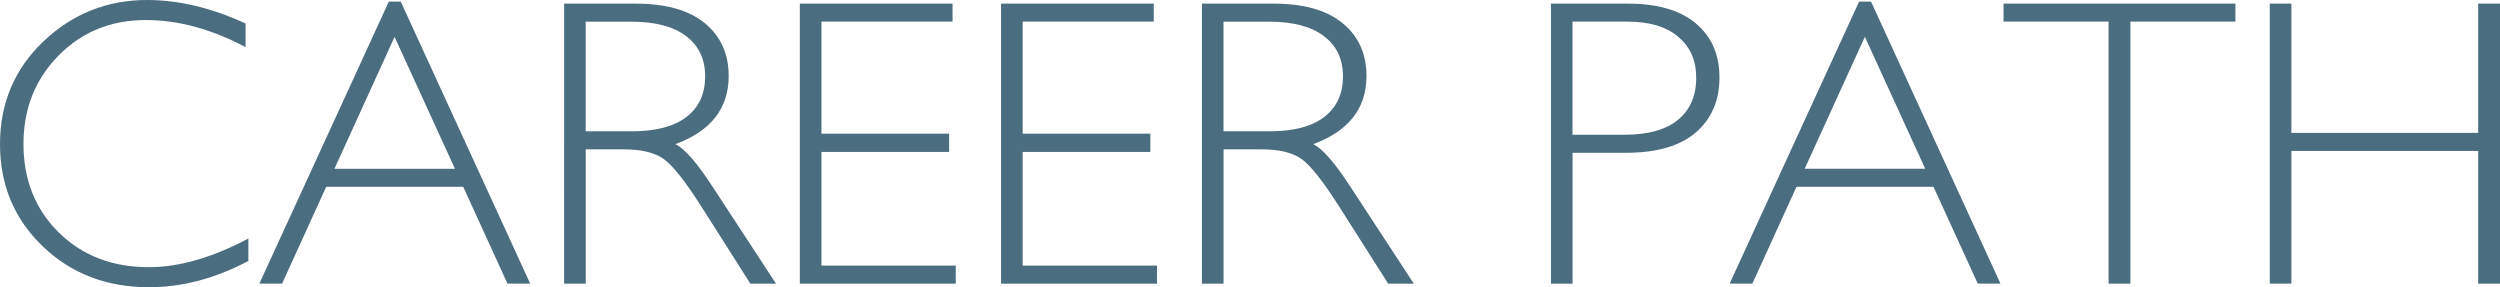
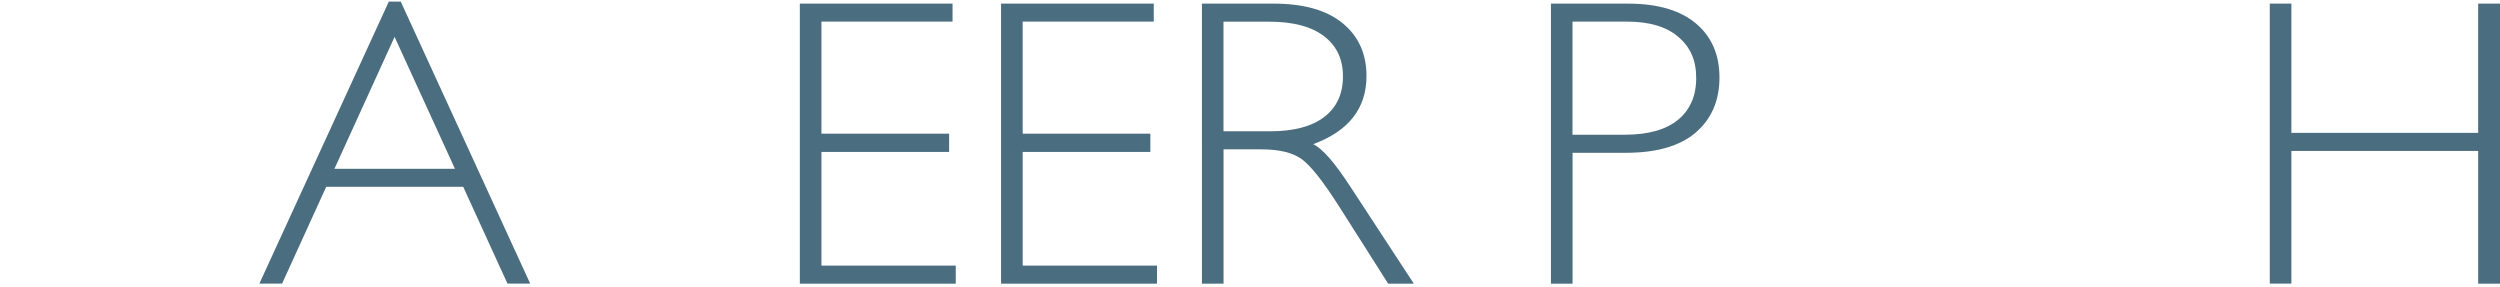
<svg xmlns="http://www.w3.org/2000/svg" id="Layer_2" viewBox="0 0 365.39 41.98">
  <defs>
    <style>.cls-1{fill:#4b6d80;}</style>
  </defs>
  <g id="_レイヤー_1">
    <g>
-       <path class="cls-1" d="M35.89,3.43v3.46c-4.96-2.64-9.82-3.96-14.59-3.96-5.08,0-9.33,1.73-12.74,5.19S3.43,15.89,3.43,21.06s1.72,9.54,5.16,12.92,7.82,5.07,13.15,5.07c4.45,0,9.31-1.4,14.56-4.19v3.28c-4.84,2.56-9.68,3.84-14.5,3.84-6.23,0-11.42-2-15.57-5.99S0,27.02,0,21.06,2.12,10.06,6.36,6.04,15.64,0,21.5,0c4.61,0,9.4,1.14,14.38,3.43Z" />
      <path class="cls-1" d="M58.57,.23l18.92,41.22h-3.32l-6.47-14.15h-20.02l-6.45,14.15h-3.32L56.83,.23h1.74Zm7.92,24.43L57.67,5.39l-8.79,19.28h17.61Z" />
-       <path class="cls-1" d="M82.44,.53h10.49c4.39,0,7.75,.95,10.08,2.86s3.49,4.48,3.49,7.72c0,4.73-2.6,8.05-7.79,9.96,1.35,.64,3.16,2.72,5.45,6.24l9.26,14.15h-3.75l-7.13-11.22c-2.38-3.75-4.24-6.09-5.56-7.02s-3.27-1.39-5.83-1.39h-5.54v19.63h-3.16V.53Zm3.16,2.64V19.19h6.8c3.46,0,6.1-.7,7.92-2.09s2.74-3.37,2.74-5.93-.93-4.48-2.78-5.89-4.52-2.11-8-2.11h-6.68Z" />
      <path class="cls-1" d="M139.22,.53V3.16h-19.16V19.54h18.66v2.67h-18.66v16.61h19.63v2.64h-22.79V.53h22.32Z" />
      <path class="cls-1" d="M168.63,.53V3.16h-19.16V19.54h18.66v2.67h-18.66v16.61h19.63v2.64h-22.79V.53h22.32Z" />
      <path class="cls-1" d="M175.66,.53h10.49c4.39,0,7.75,.95,10.08,2.86s3.49,4.48,3.49,7.72c0,4.73-2.6,8.05-7.79,9.96,1.35,.64,3.16,2.72,5.45,6.24l9.26,14.15h-3.75l-7.13-11.22c-2.38-3.75-4.24-6.09-5.56-7.02s-3.27-1.39-5.83-1.39h-5.54v19.63h-3.16V.53Zm3.16,2.64V19.19h6.8c3.46,0,6.1-.7,7.92-2.09s2.74-3.37,2.74-5.93-.93-4.48-2.78-5.89-4.52-2.11-8-2.11h-6.68Z" />
      <path class="cls-1" d="M226.67,.53h11.28c4.32,0,7.62,.97,9.92,2.9s3.44,4.57,3.44,7.91-1.16,6.05-3.47,8.03-5.71,2.96-10.18,2.96h-7.82v19.13h-3.16V.53Zm3.16,2.64V19.69h7.62c3.42,0,6.02-.72,7.79-2.17s2.67-3.49,2.67-6.12-.87-4.52-2.61-6.01-4.23-2.23-7.47-2.23h-8Z" />
-       <path class="cls-1" d="M273.46,.23l18.92,41.22h-3.32l-6.47-14.15h-20.02l-6.45,14.15h-3.32L271.72,.23h1.74Zm7.92,24.43l-8.82-19.28-8.79,19.28h17.61Z" />
-       <path class="cls-1" d="M326.72,.53V3.16h-15.35V41.46h-3.19V3.16h-15.35V.53h33.9Z" />
      <path class="cls-1" d="M365.39,.53V41.46h-3.19V22.06h-27.3v19.39h-3.16V.53h3.16V19.42h27.3V.53h3.19Z" />
    </g>
  </g>
</svg>